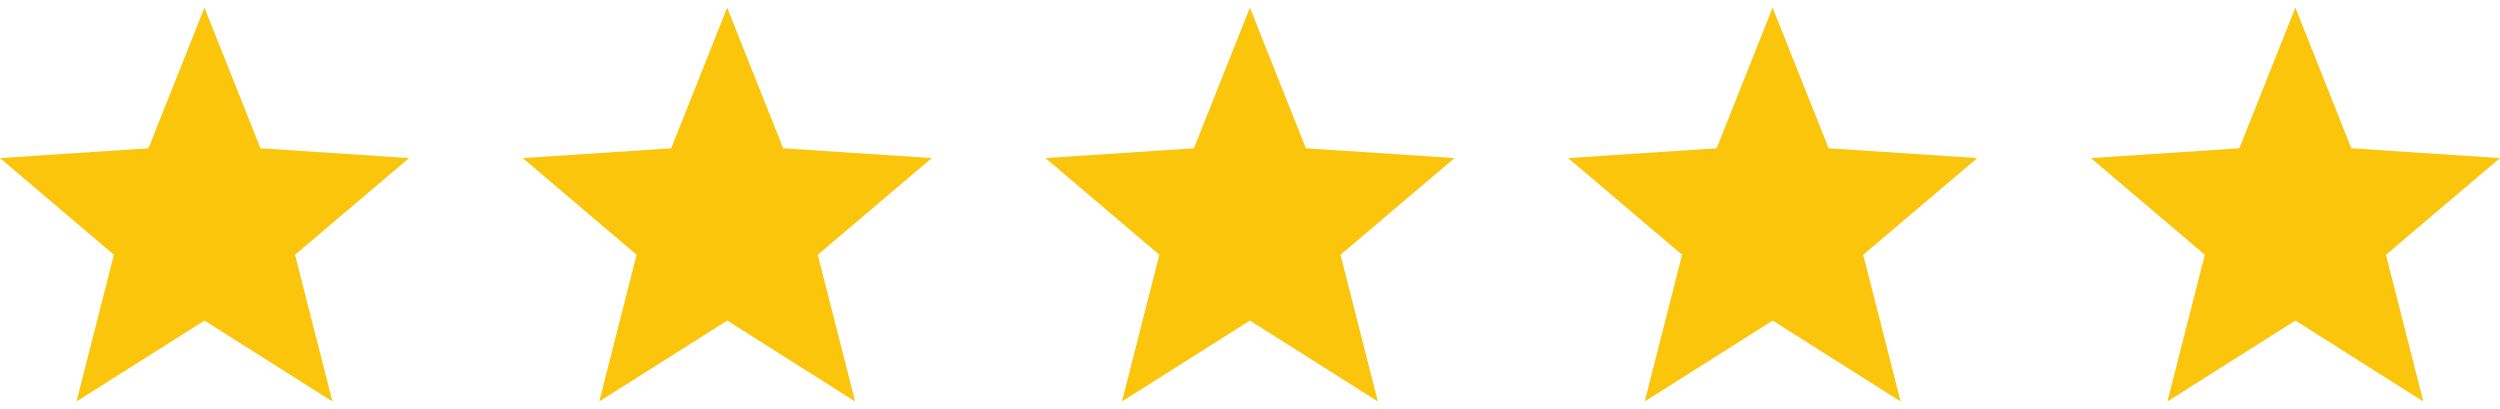
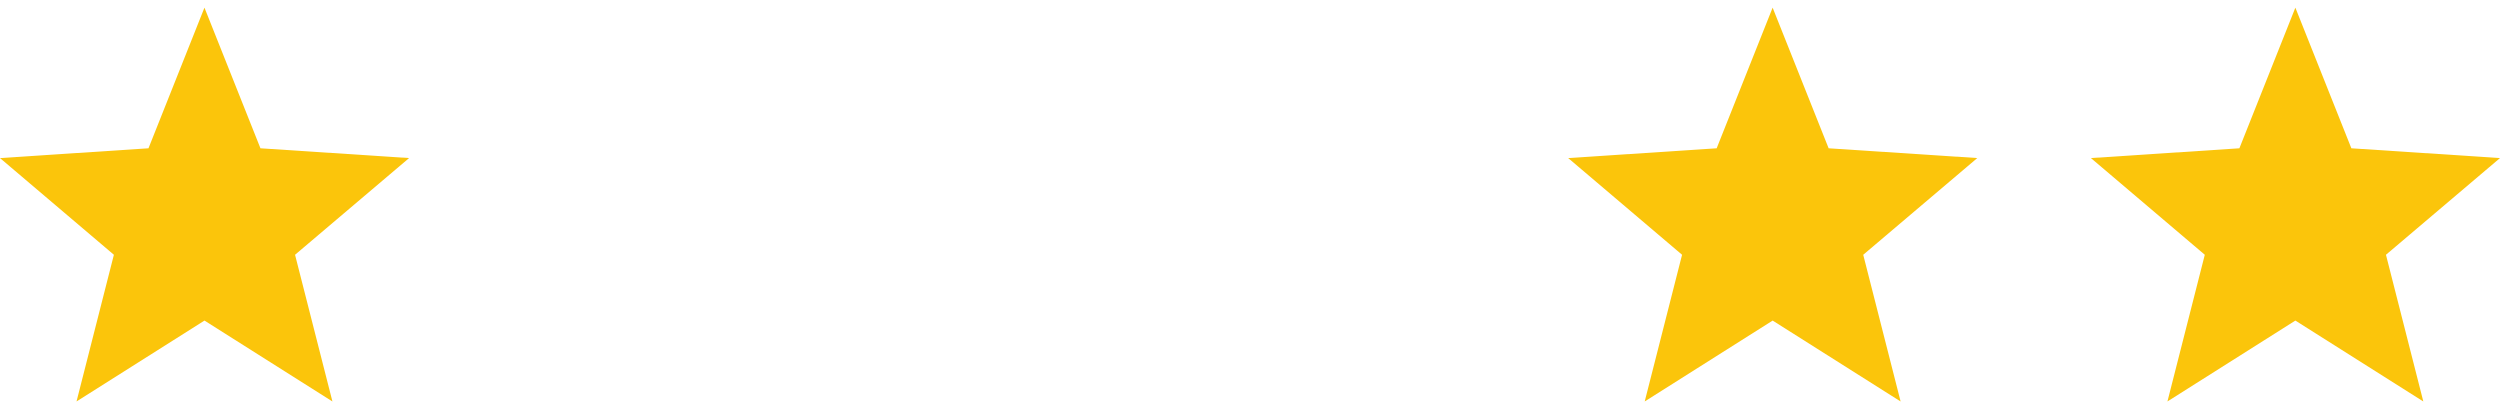
<svg xmlns="http://www.w3.org/2000/svg" width="110" height="18" fill="none">
  <g clip-path="url(#a)">
    <path fill="#FBC50B" d="m18 6.955-6.54-.43L8.996.337 6.533 6.525 0 6.955l5.011 4.255-1.644 6.454 5.63-3.559 5.63 3.56-1.645-6.455L18 6.955z" />
  </g>
  <g clip-path="url(#b)">
-     <path fill="#FBC50B" d="m41 6.955-6.54-.43L31.996.337l-2.463 6.188-6.533.43 5.011 4.255-1.644 6.454 5.63-3.559 5.63 3.56-1.645-6.455L41 6.955z" />
-   </g>
+     </g>
  <g clip-path="url(#c)">
    <path fill="#FBC50B" d="m64 6.955-6.54-.43L54.996.337l-2.463 6.188-6.533.43 5.011 4.255-1.644 6.454 5.63-3.559 5.63 3.56-1.645-6.455L64 6.955z" />
  </g>
  <g clip-path="url(#d)">
    <path fill="#FBC50B" d="m87 6.955-6.54-.43L77.996.337l-2.463 6.188-6.533.43 5.011 4.255-1.644 6.454 5.63-3.559 5.63 3.56-1.645-6.455L87 6.955z" />
  </g>
  <g clip-path="url(#e)">
    <path fill="#FBC50B" d="m110 6.955-6.54-.43-2.464-6.188-2.463 6.188-6.533.43 5.011 4.255-1.644 6.454 5.629-3.559 5.63 3.56-1.644-6.455L110 6.955z" />
  </g>
  <defs>
    <clipPath id="a">
      <path fill="#fff" d="M0 0h18v18H0z" />
    </clipPath>
    <clipPath id="b">
      <path fill="#fff" d="M23 0h18v18H23z" />
    </clipPath>
    <clipPath id="c">
-       <path fill="#fff" d="M46 0h18v18H46z" />
-     </clipPath>
+       </clipPath>
    <clipPath id="d">
      <path fill="#fff" d="M69 0h18v18H69z" />
    </clipPath>
    <clipPath id="e">
      <path fill="#fff" d="M92 0h18v18H92z" />
    </clipPath>
  </defs>
</svg>